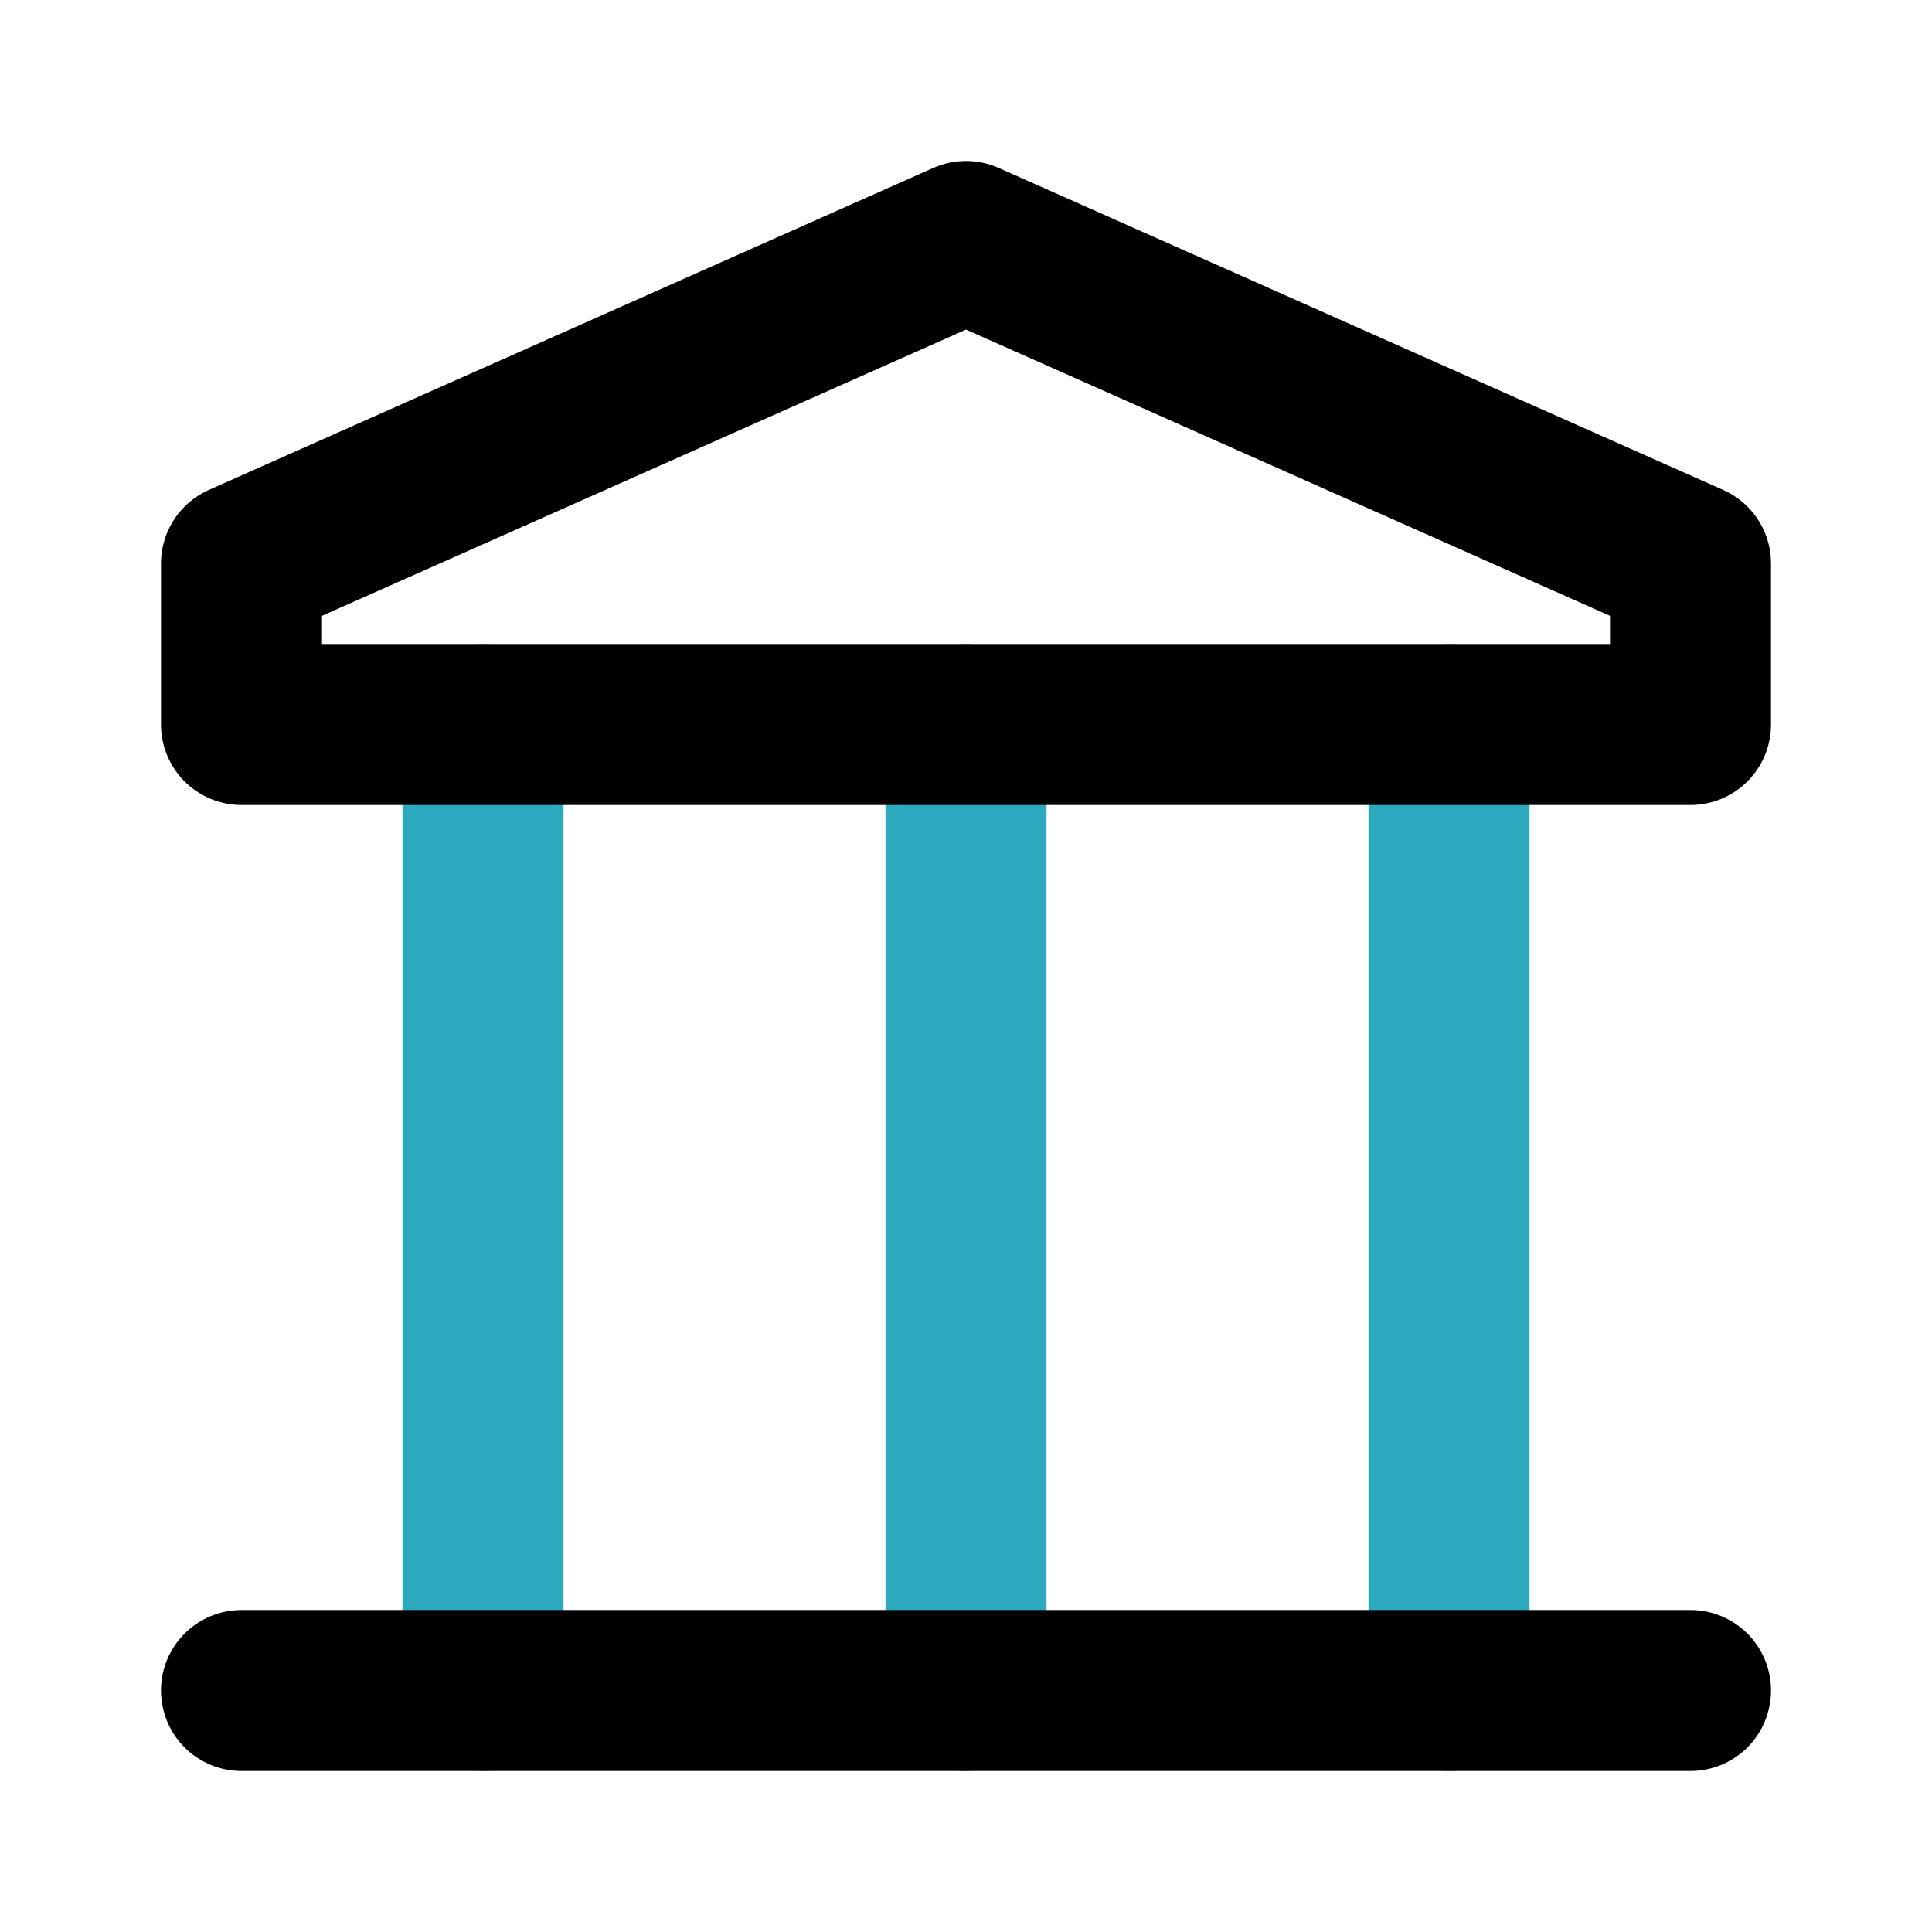
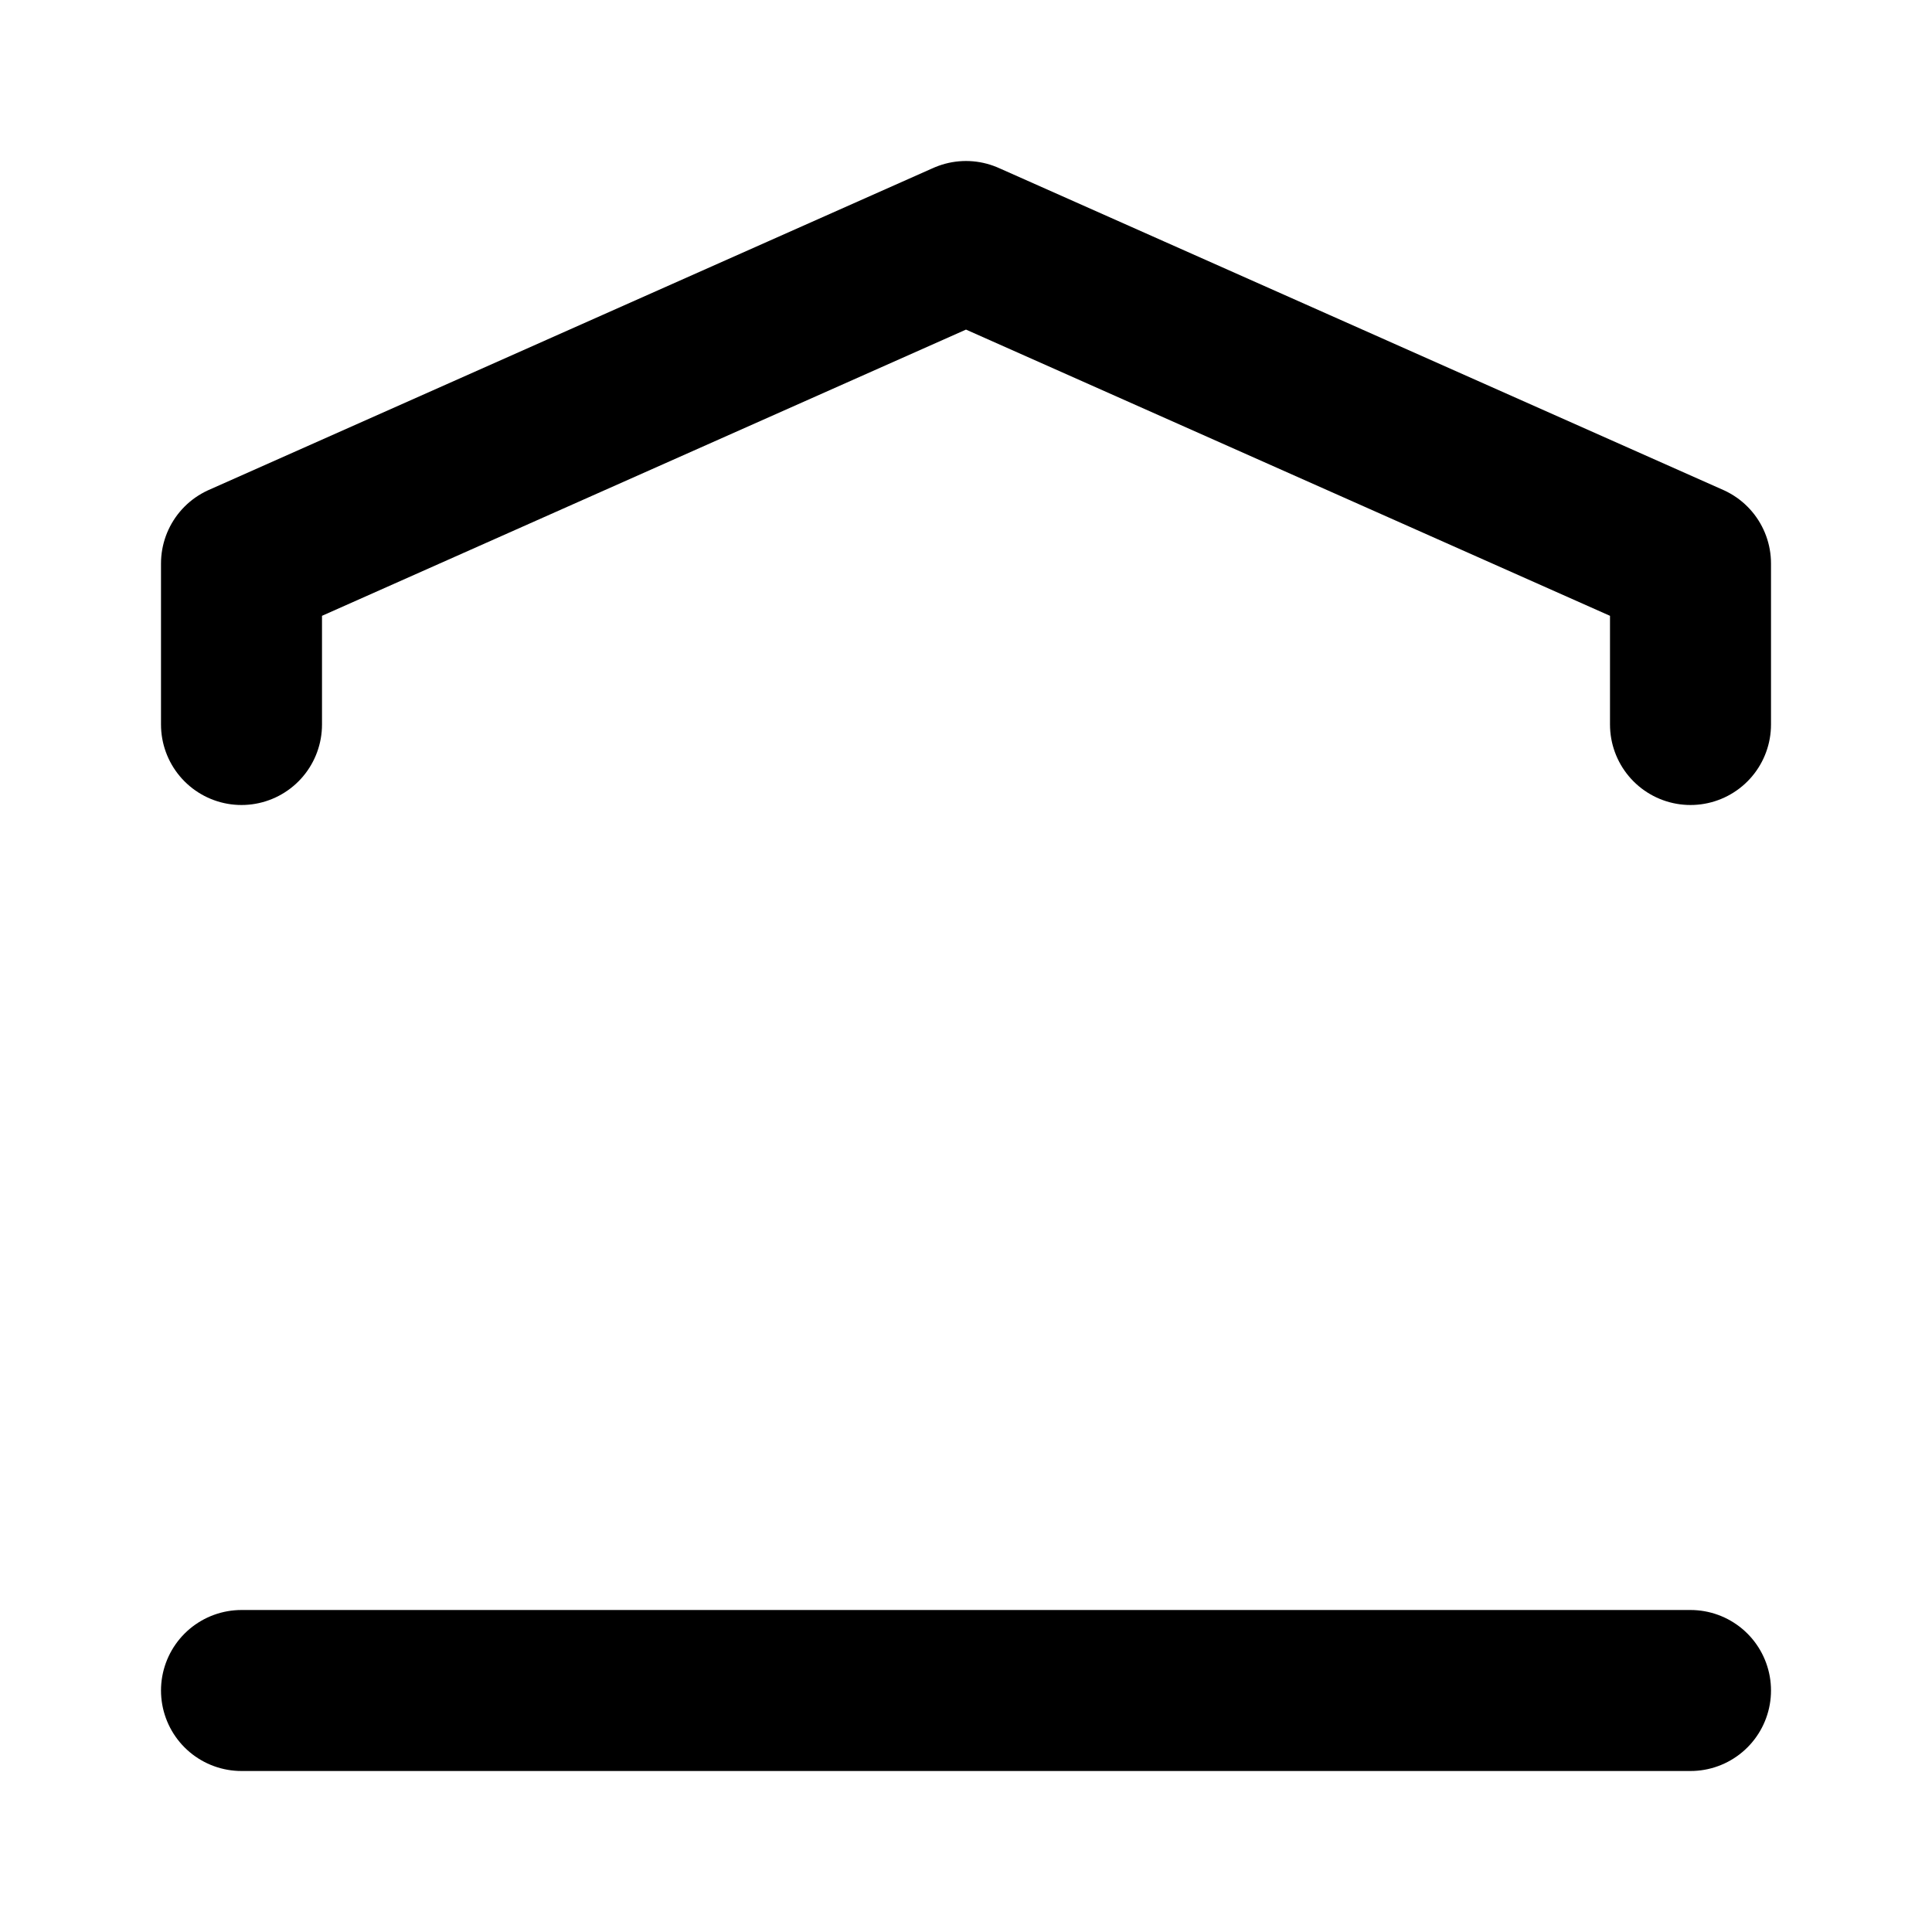
<svg xmlns="http://www.w3.org/2000/svg" fill="#000000" width="800px" height="800px" viewBox="0 0 24 24" id="bank-2" data-name="Line Color" class="icon line-color">
-   <path id="secondary" d="M6,9V21M18,9V21M12,9V21" style="fill: none; stroke: rgb(44, 169, 188); stroke-linecap: round; stroke-linejoin: round; stroke-width: 2;" />
-   <path id="primary" d="M3,21H21M21,9V7L12,3,3,7V9Z" style="fill: none; stroke: rgb(0, 0, 0); stroke-linecap: round; stroke-linejoin: round; stroke-width: 2;" />
+   <path id="primary" d="M3,21H21M21,9V7L12,3,3,7V9" style="fill: none; stroke: rgb(0, 0, 0); stroke-linecap: round; stroke-linejoin: round; stroke-width: 2;" />
</svg>